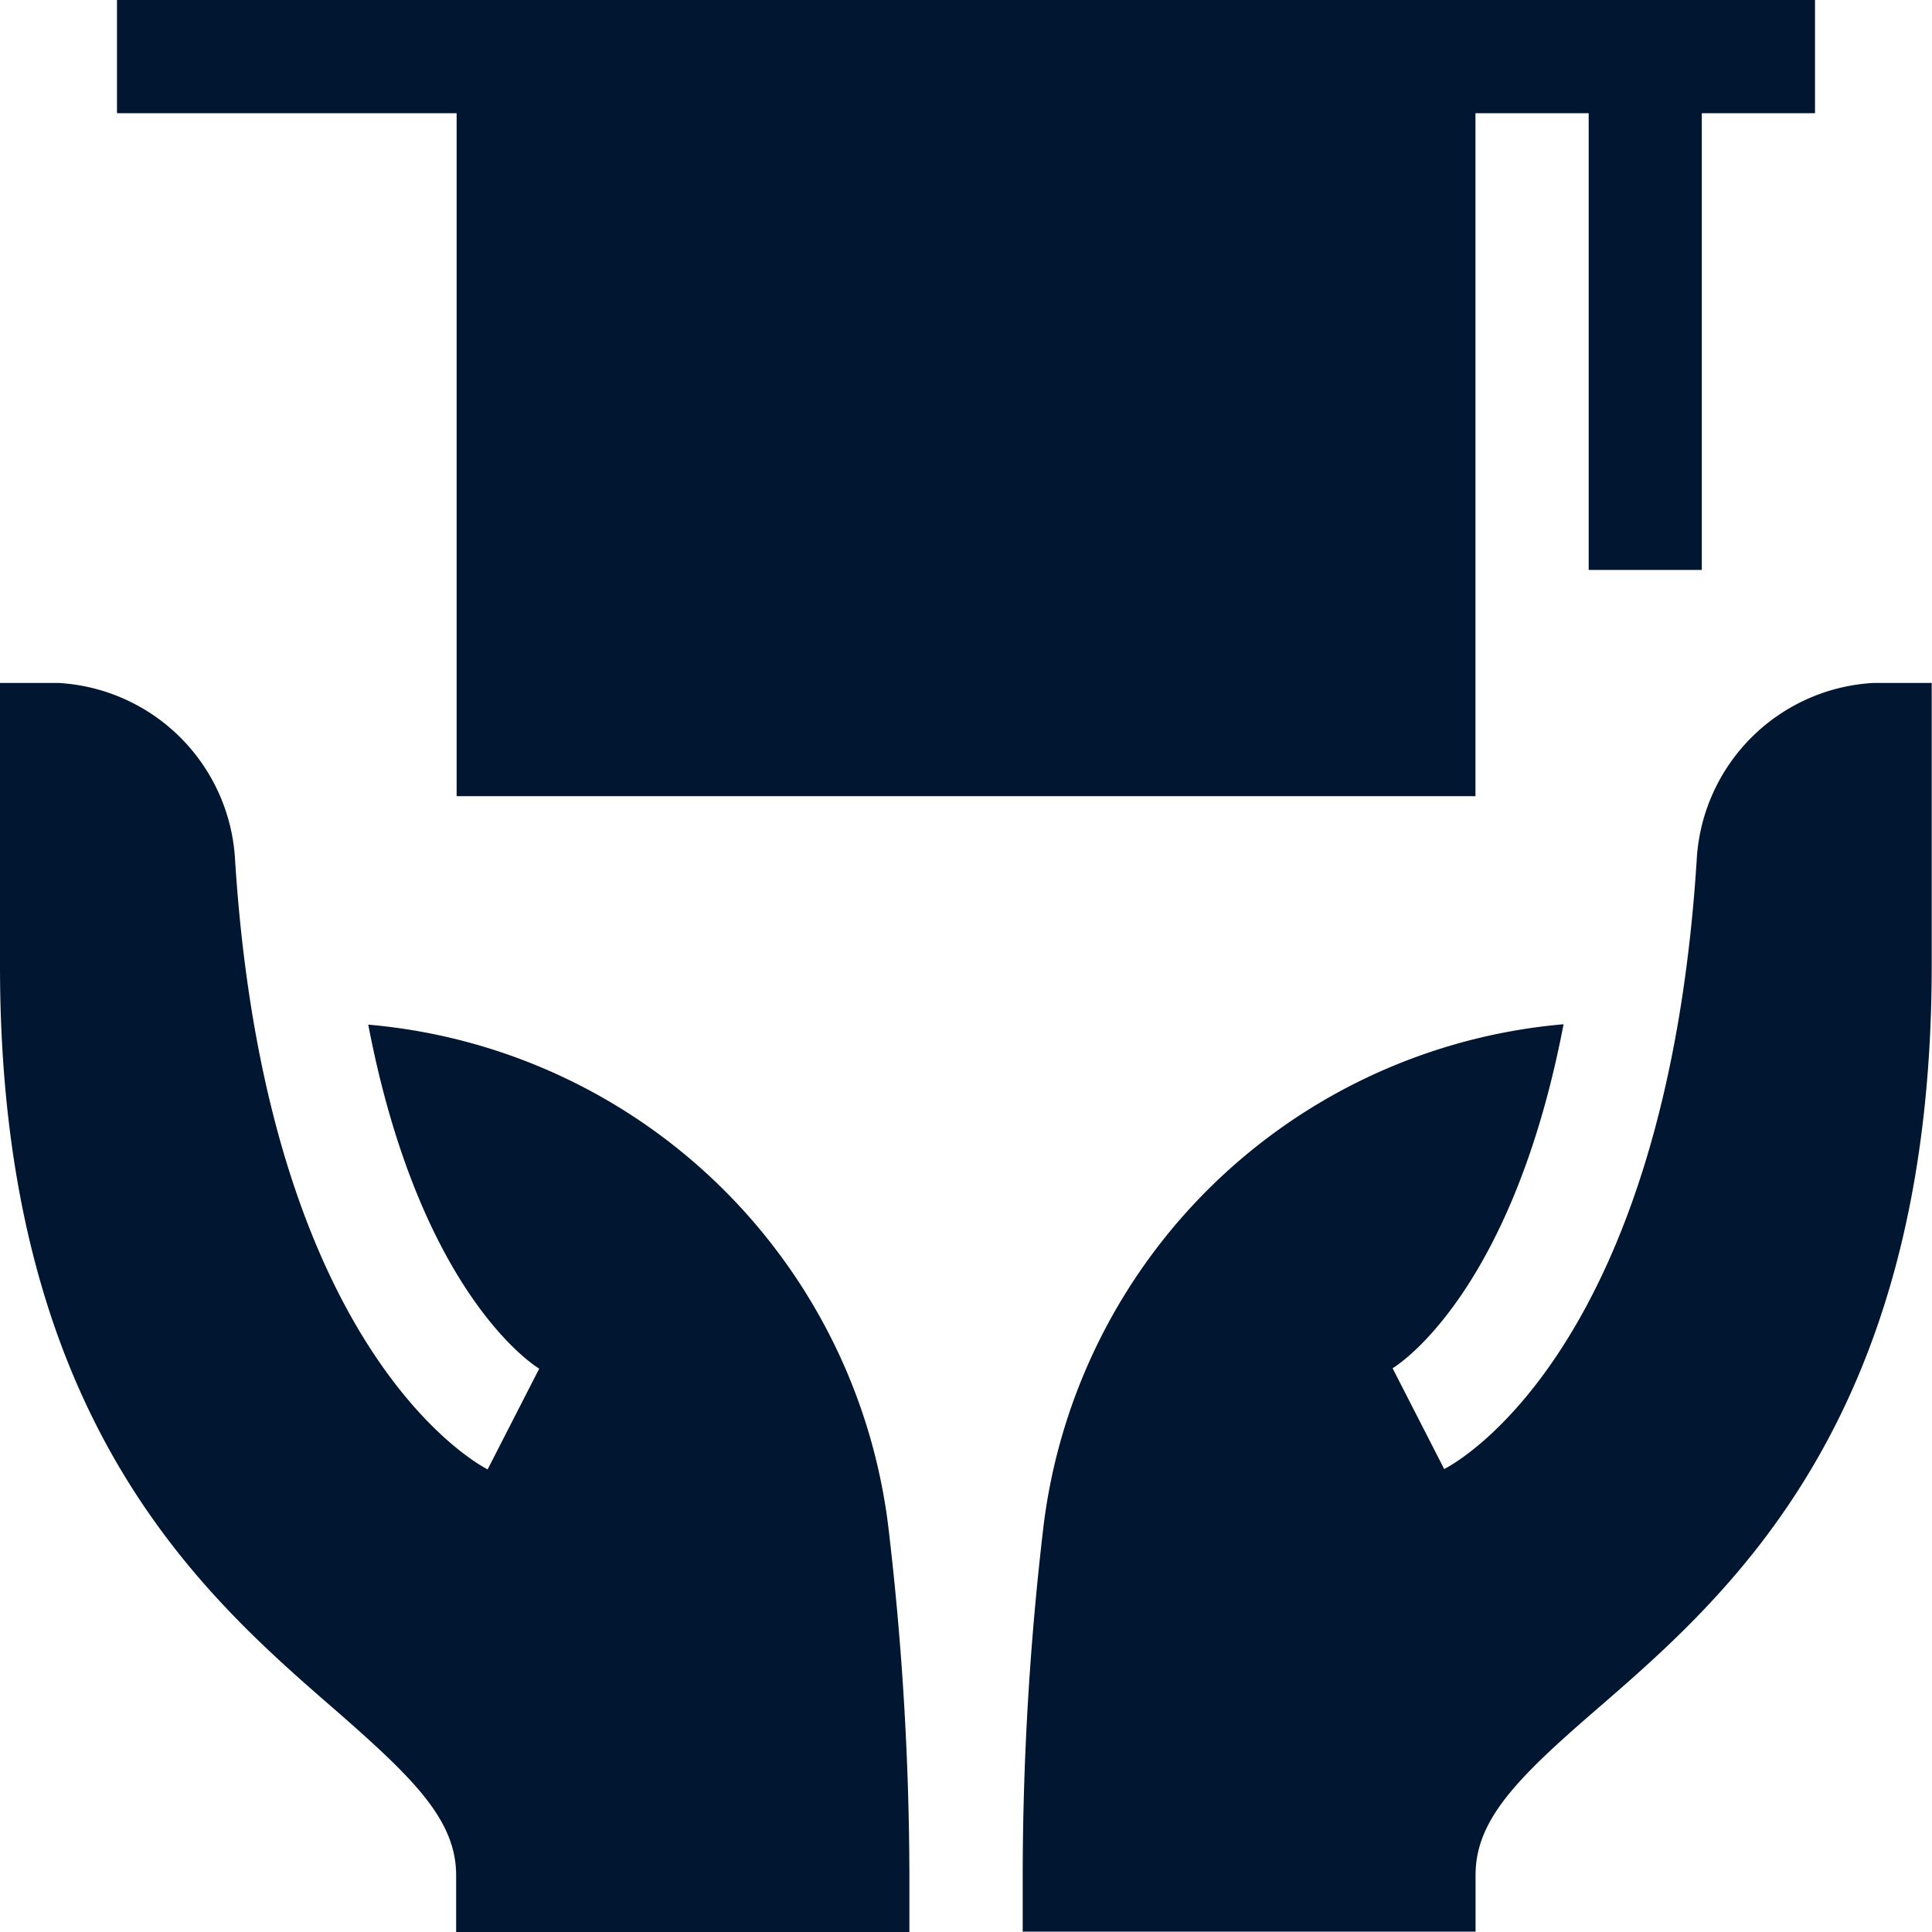
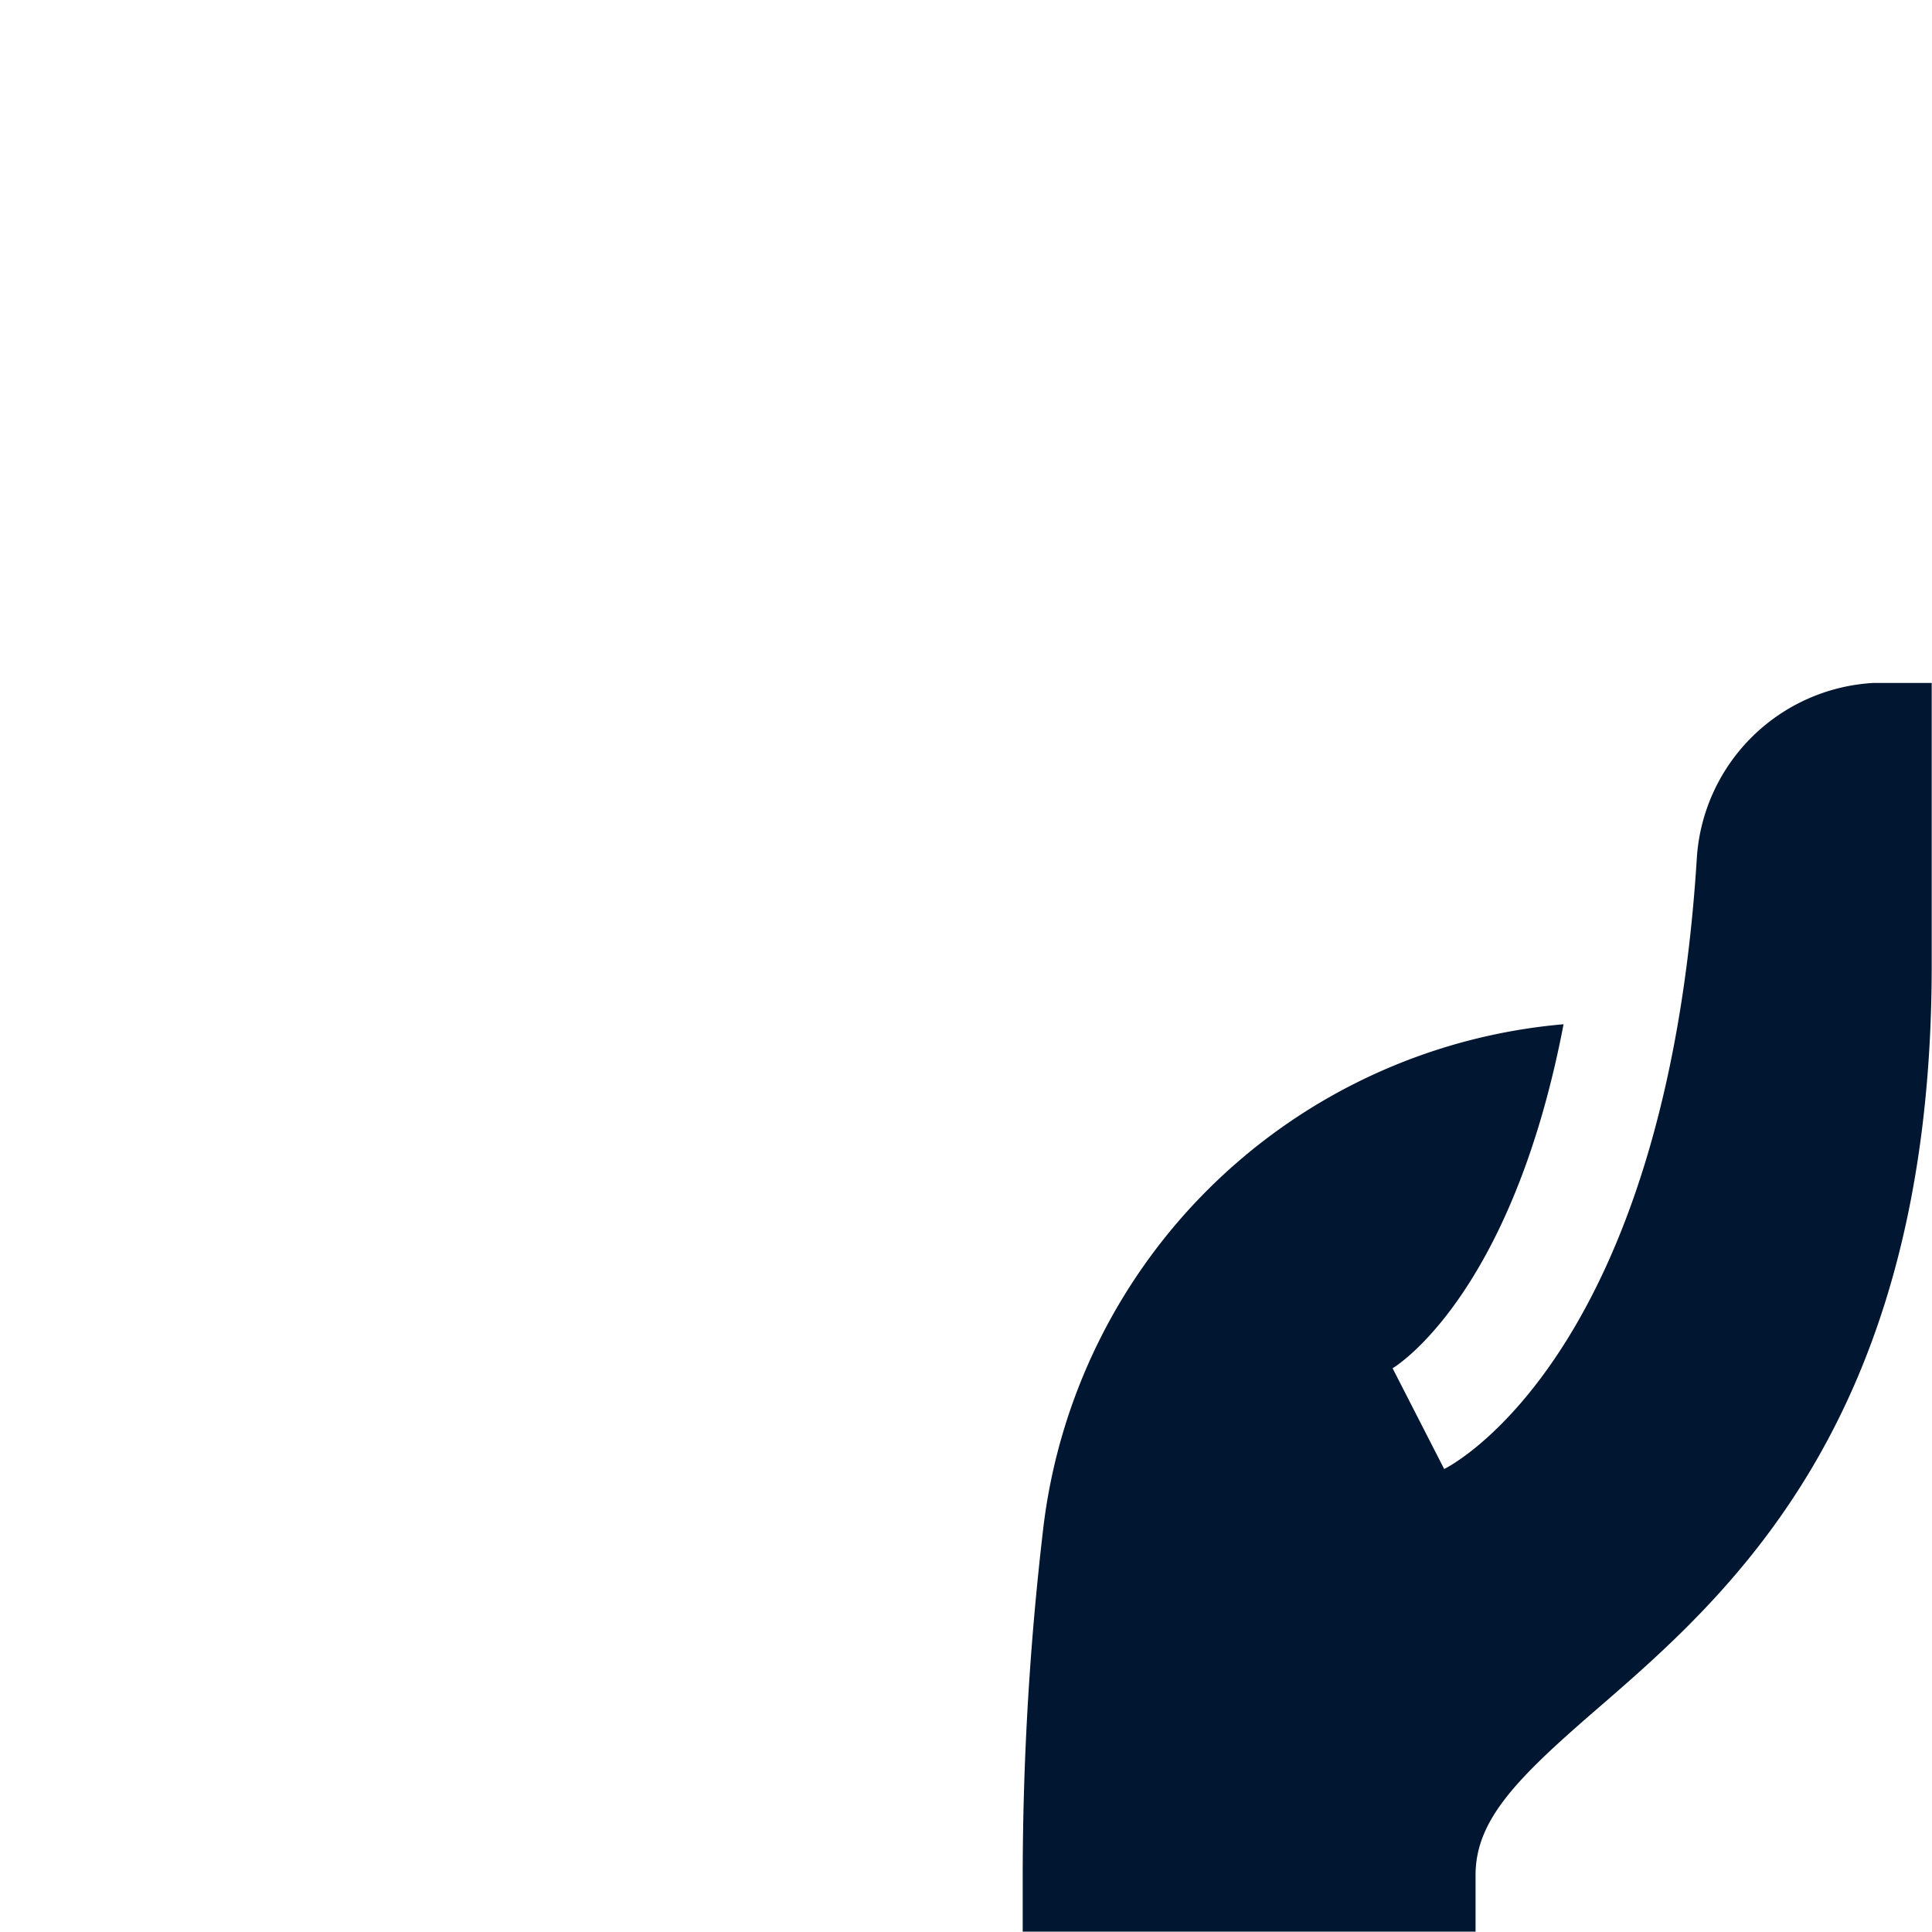
<svg xmlns="http://www.w3.org/2000/svg" width="20" height="20" viewBox="0 0 20 20">
-   <path d="M47.406,5.9V1.172h1.172V0H31V1.172h3.516v7.07H45.063V1.172h1.172V5.9Z" transform="translate(-29.789)" fill="#001631" />
  <path d="M277.978,182.837c-.324,5.067-2.5,6.246-2.614,6.3l-.534-1.043c.019-.01,1.229-.739,1.77-3.561a5.94,5.94,0,0,0-5.388,5.233,31.084,31.084,0,0,0-.211,3.574v.586h4.688v-.586c0-.564.419-.992,1.222-1.688,1.38-1.195,3.5-3,3.5-7.727V181h-.606A1.941,1.941,0,0,0,277.978,182.837Z" transform="translate(-260.414 -173.93)" fill="#001631" />
-   <path d="M0,183.93c0,4.725,2.125,6.532,3.5,7.727.8.7,1.222,1.123,1.222,1.688v.586H9.414v-.586A31.076,31.076,0,0,0,9.2,189.77a5.94,5.94,0,0,0-5.388-5.233c.541,2.822,1.751,3.551,1.77,3.561l-.534,1.043c-.117-.059-2.29-1.238-2.614-6.3A1.941,1.941,0,0,0,.606,181H0Z" transform="translate(0 -173.93)" fill="#001631" />
</svg>